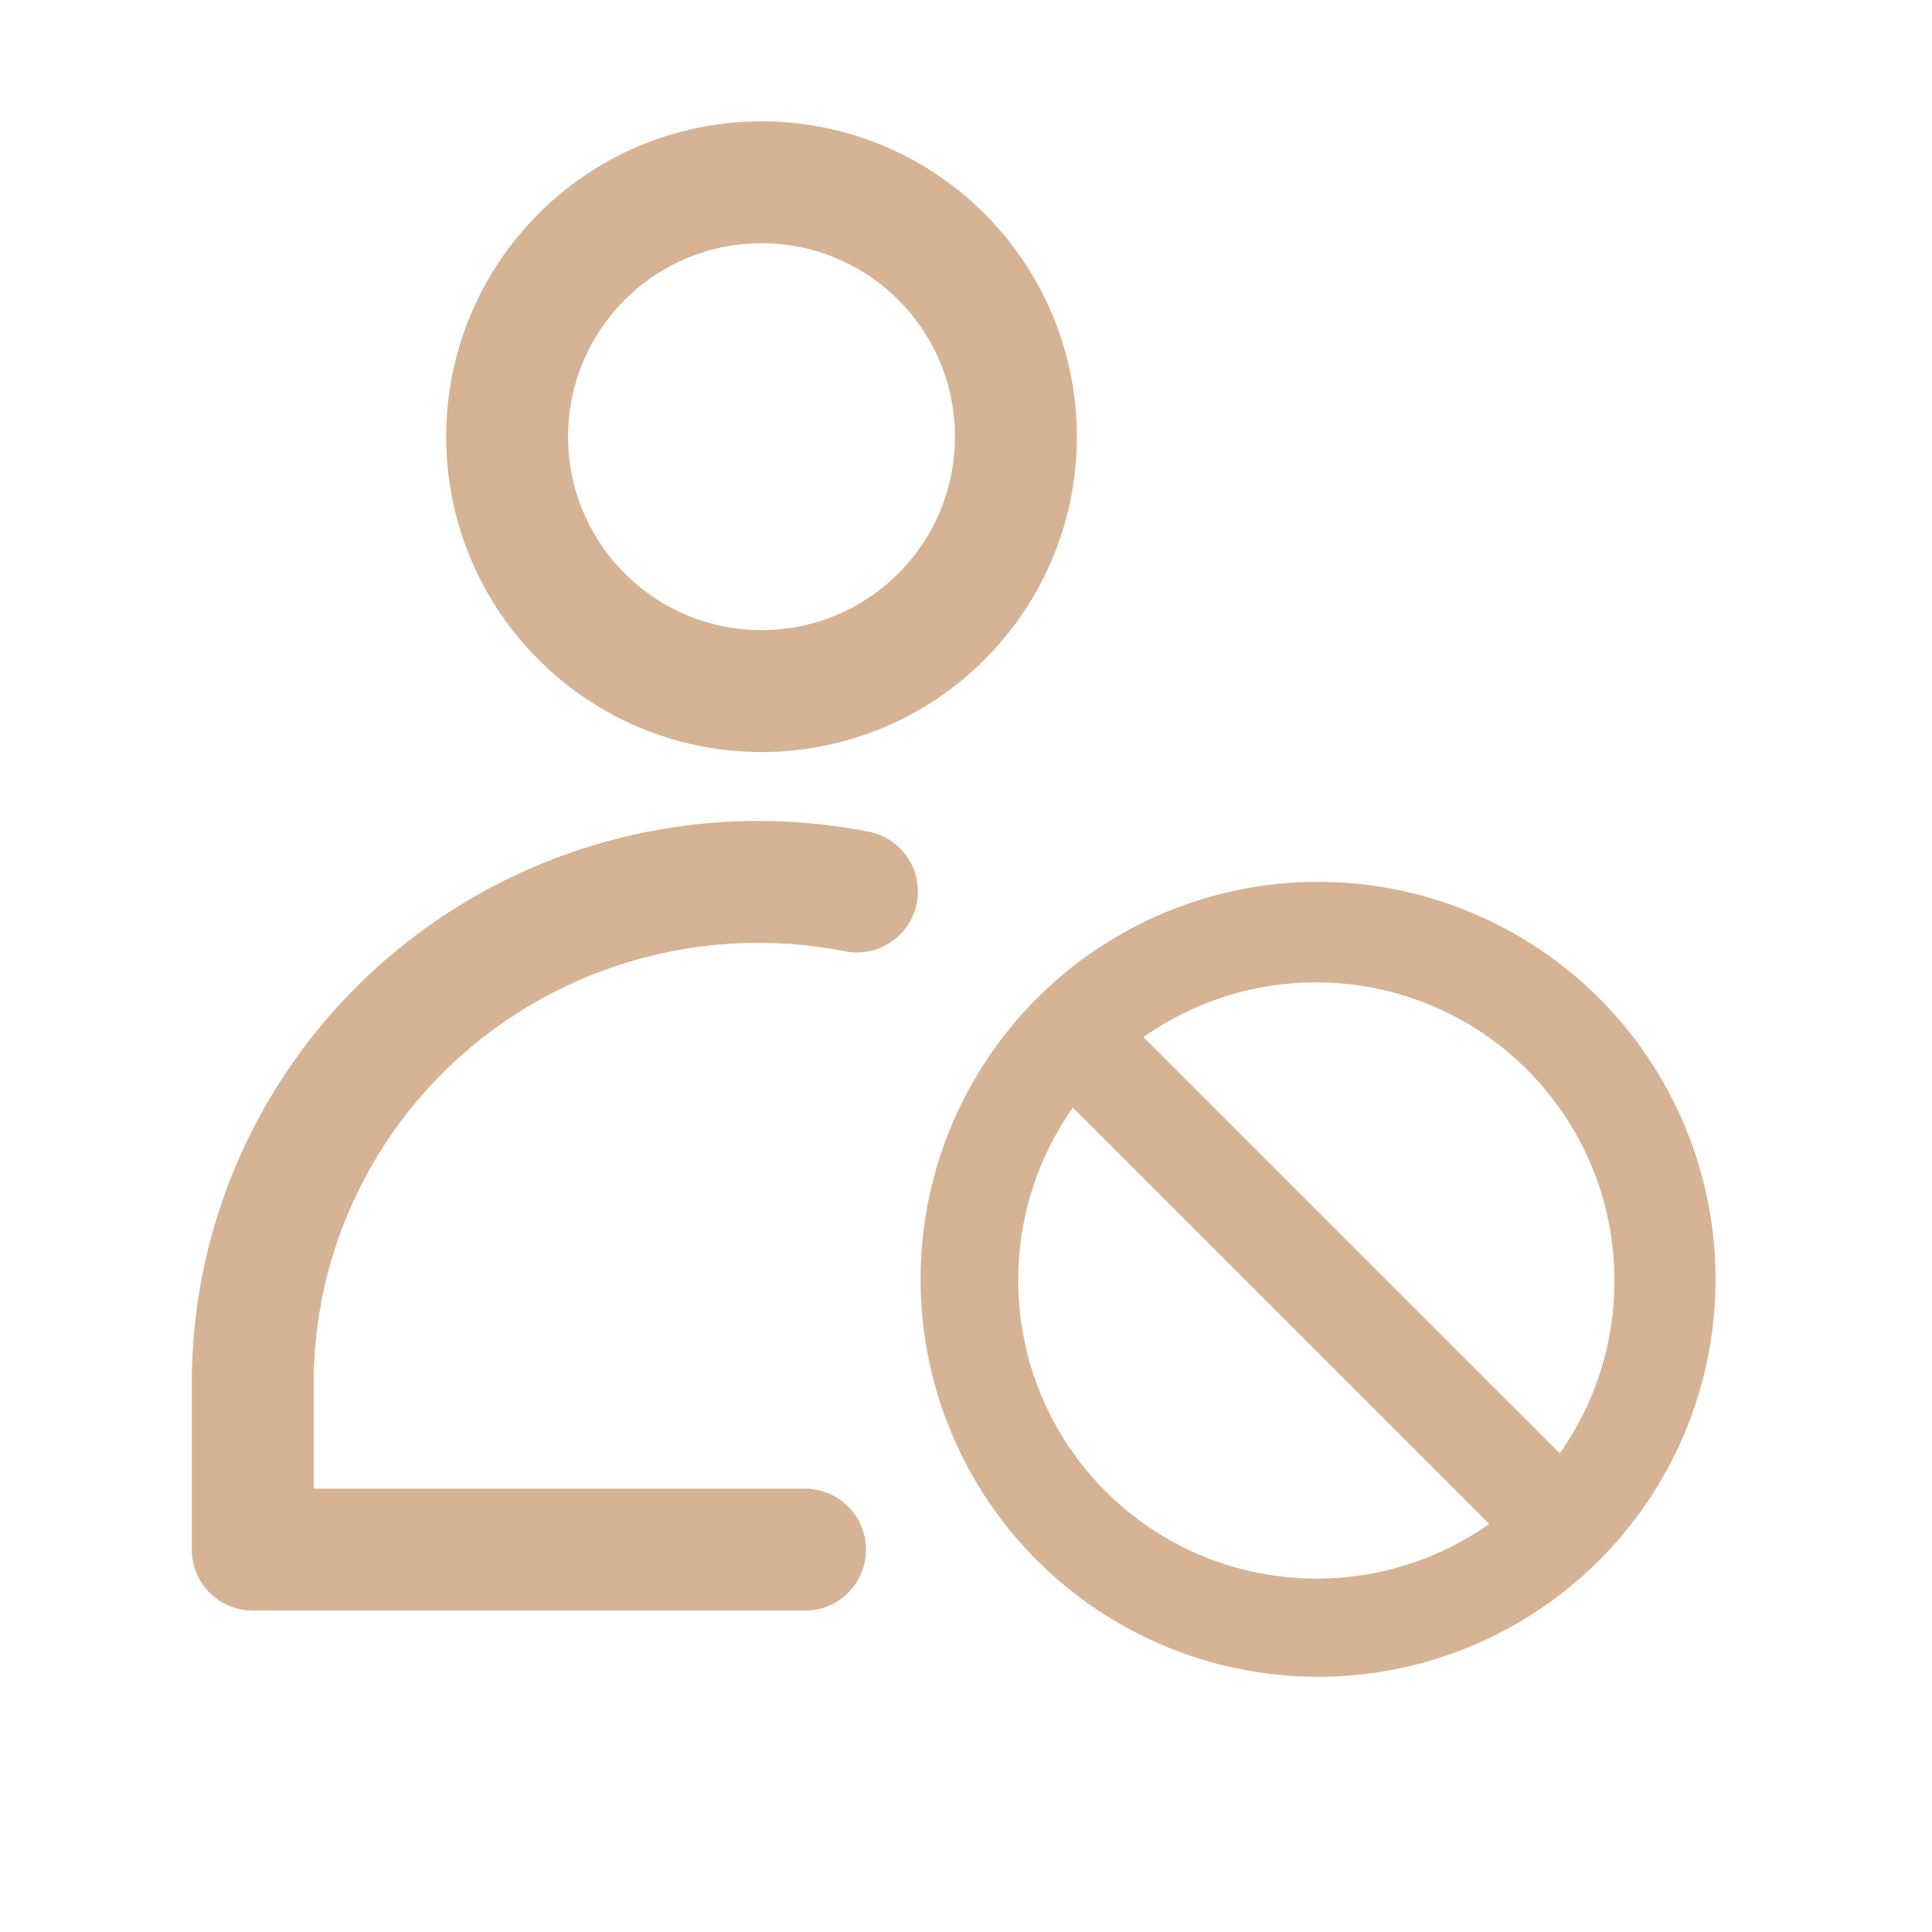
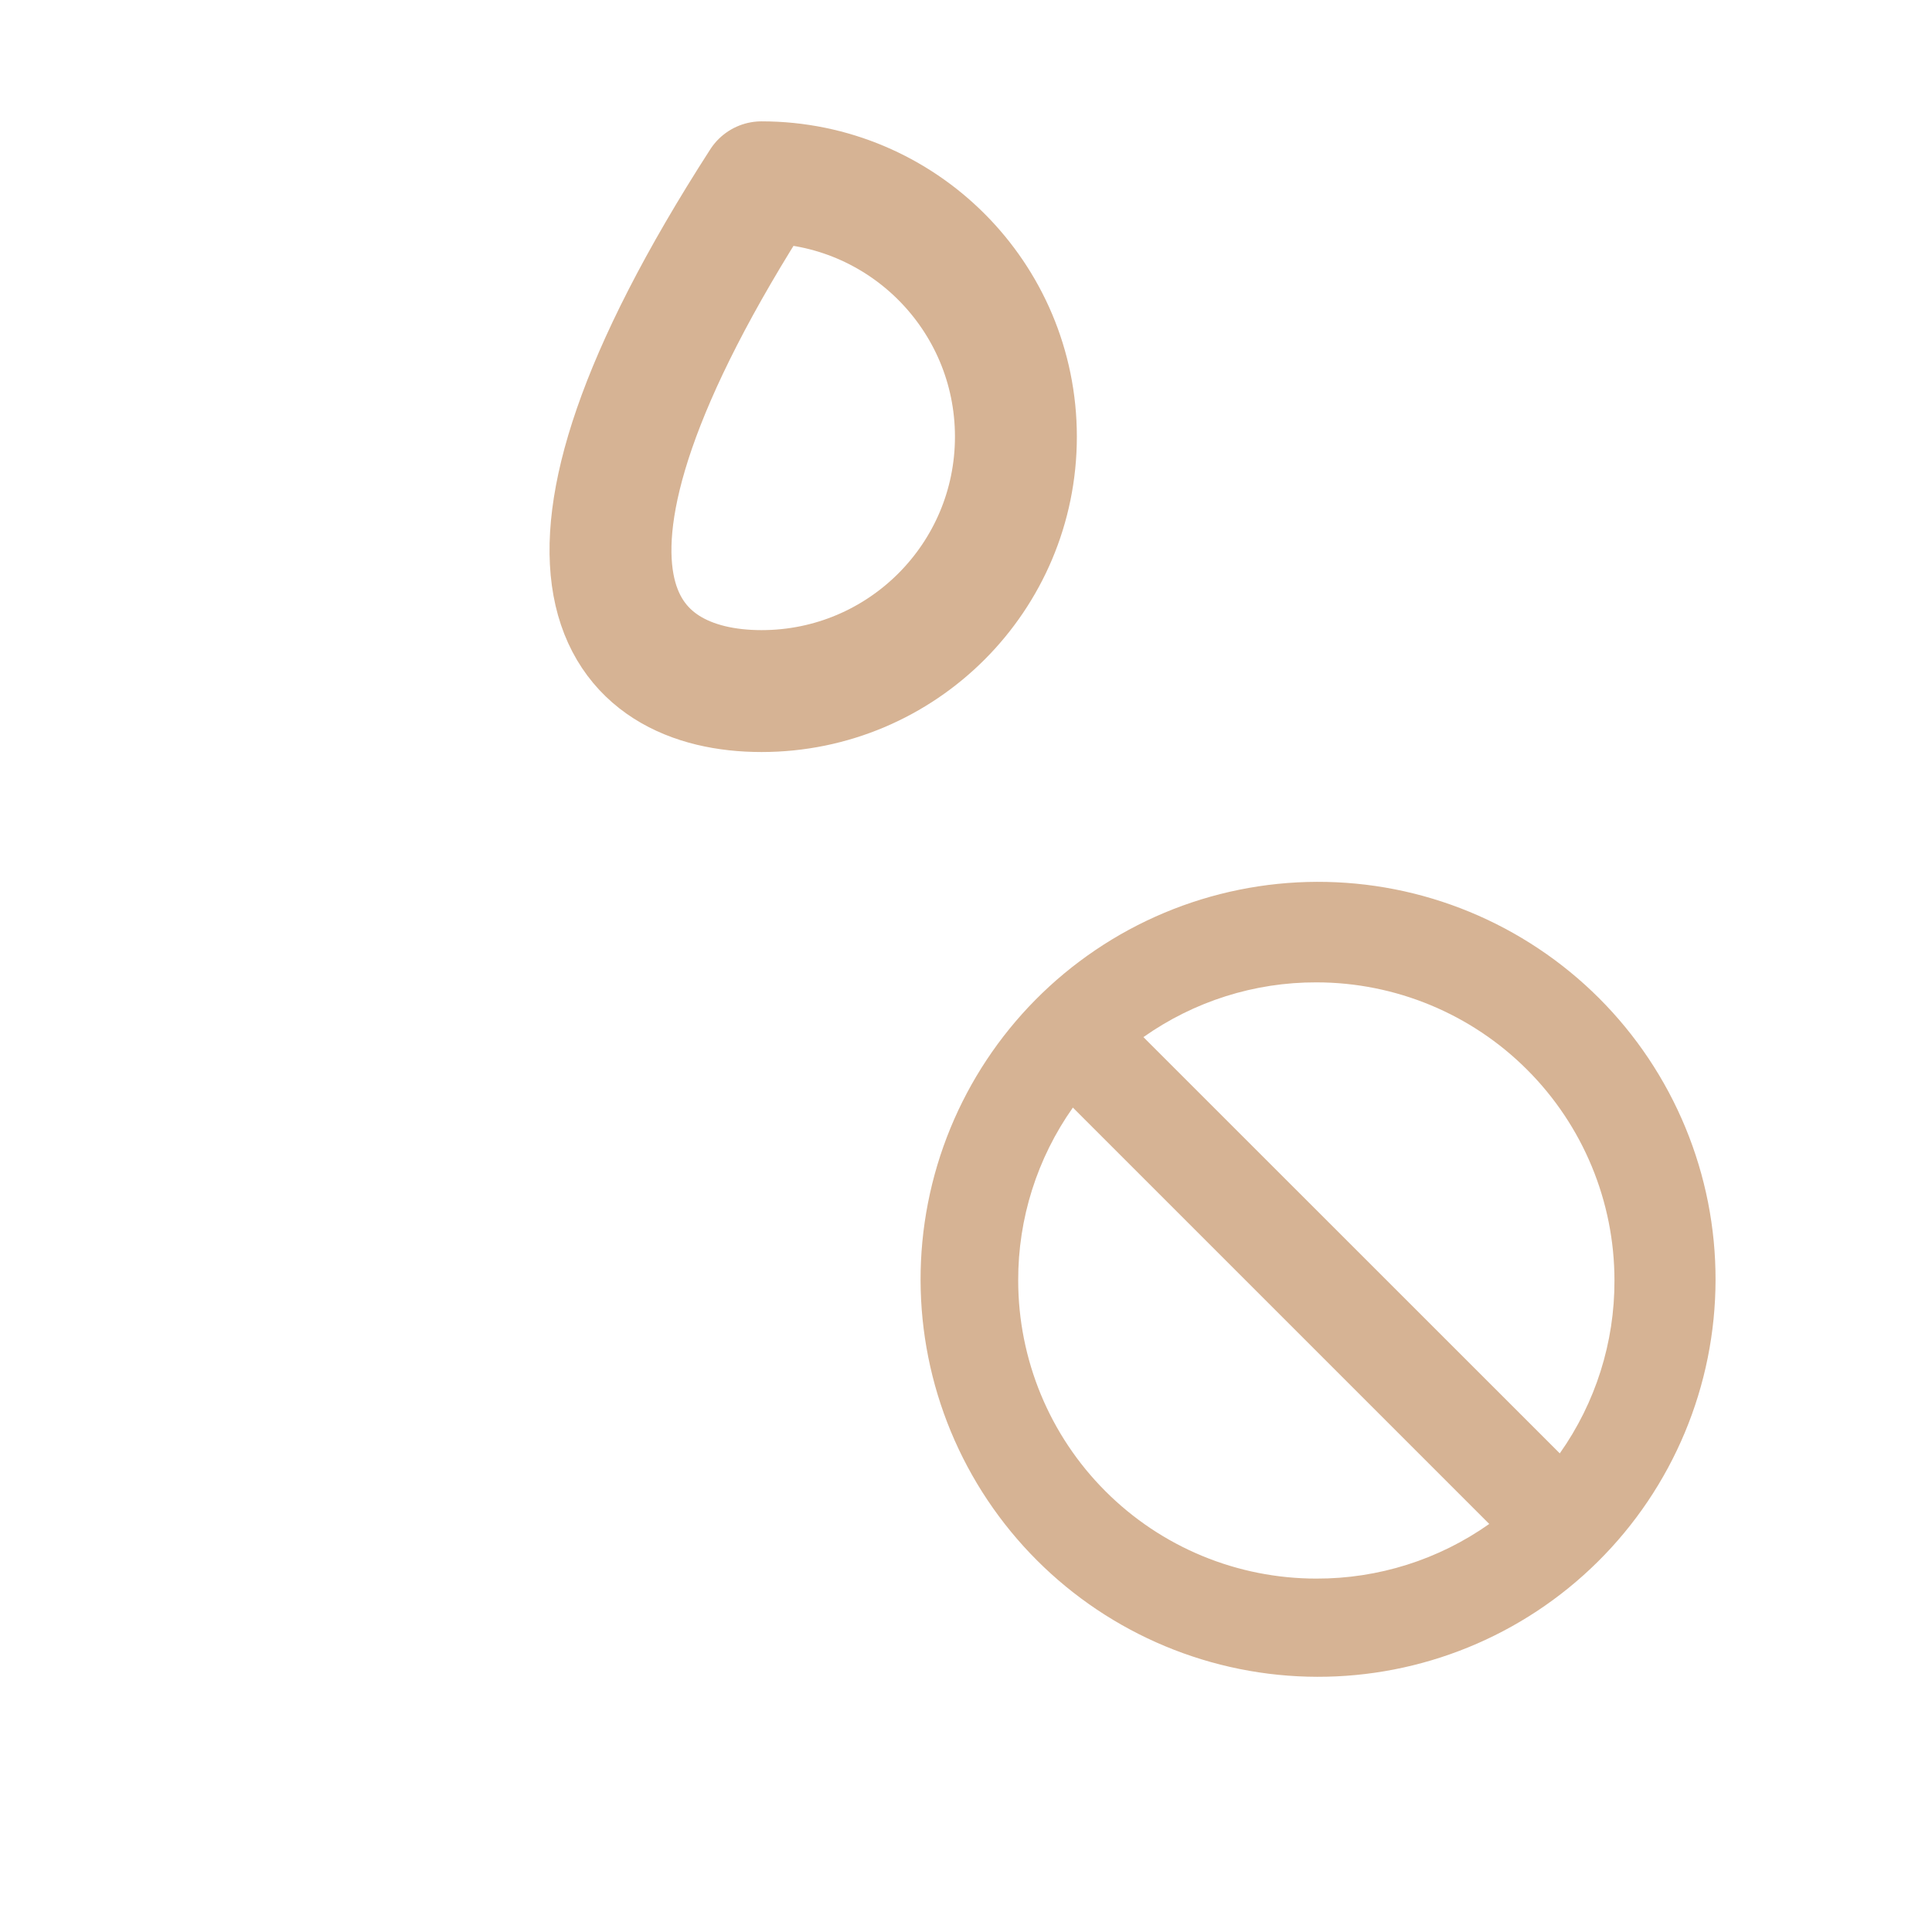
<svg xmlns="http://www.w3.org/2000/svg" width="53" height="53" viewBox="0 0 53 53" fill="none">
-   <path d="M20.891 18.958C24.745 18.958 27.869 15.834 27.869 11.98C27.869 8.125 24.745 5.001 20.891 5.001C17.037 5.001 13.912 8.125 13.912 11.98C13.912 15.834 17.037 18.958 20.891 18.958Z" stroke="#D6B394" stroke-width="3.344" stroke-linecap="round" stroke-linejoin="round" />
-   <path d="M22.085 42.511C19.075 42.511 6.934 42.511 6.934 42.511V37.928C6.936 35.211 7.751 32.555 9.275 30.297C10.8 28.038 12.965 26.278 15.498 25.238C18.032 24.199 20.819 23.926 23.508 24.456" stroke="#D6B394" stroke-width="3.344" stroke-linecap="round" stroke-linejoin="round" />
+   <path d="M20.891 18.958C24.745 18.958 27.869 15.834 27.869 11.98C27.869 8.125 24.745 5.001 20.891 5.001C13.912 15.834 17.037 18.958 20.891 18.958Z" stroke="#D6B394" stroke-width="3.344" stroke-linecap="round" stroke-linejoin="round" />
  <path fill-rule="evenodd" clip-rule="evenodd" d="M30.053 26.061C31.244 25.256 32.581 24.695 33.99 24.409C35.398 24.123 36.848 24.119 38.258 24.395C39.668 24.672 41.009 25.225 42.205 26.022C43.401 26.818 44.427 27.843 45.225 29.038C46.023 30.233 46.577 31.573 46.856 32.983C47.134 34.392 47.131 35.843 46.847 37.252C46.563 38.66 46.003 39.998 45.2 41.19C44.397 42.381 43.367 43.402 42.168 44.194C39.763 45.782 36.827 46.354 34.002 45.784C31.177 45.214 28.692 43.549 27.091 41.153C25.49 38.756 24.903 35.824 25.458 32.995C26.013 30.167 27.665 27.674 30.053 26.061ZM30.326 40.909C31.085 41.669 31.987 42.272 32.98 42.683C33.972 43.094 35.036 43.305 36.111 43.305C37.809 43.31 39.467 42.786 40.854 41.806L29.432 30.384C28.452 31.771 27.927 33.429 27.932 35.127C27.933 37.296 28.792 39.376 30.326 40.909ZM31.367 28.451L42.789 39.87C43.77 38.483 44.294 36.826 44.289 35.127C44.289 32.958 43.427 30.878 41.893 29.345C40.36 27.811 38.279 26.949 36.111 26.949C34.412 26.944 32.754 27.471 31.367 28.451Z" fill="#D6B394" />
</svg>